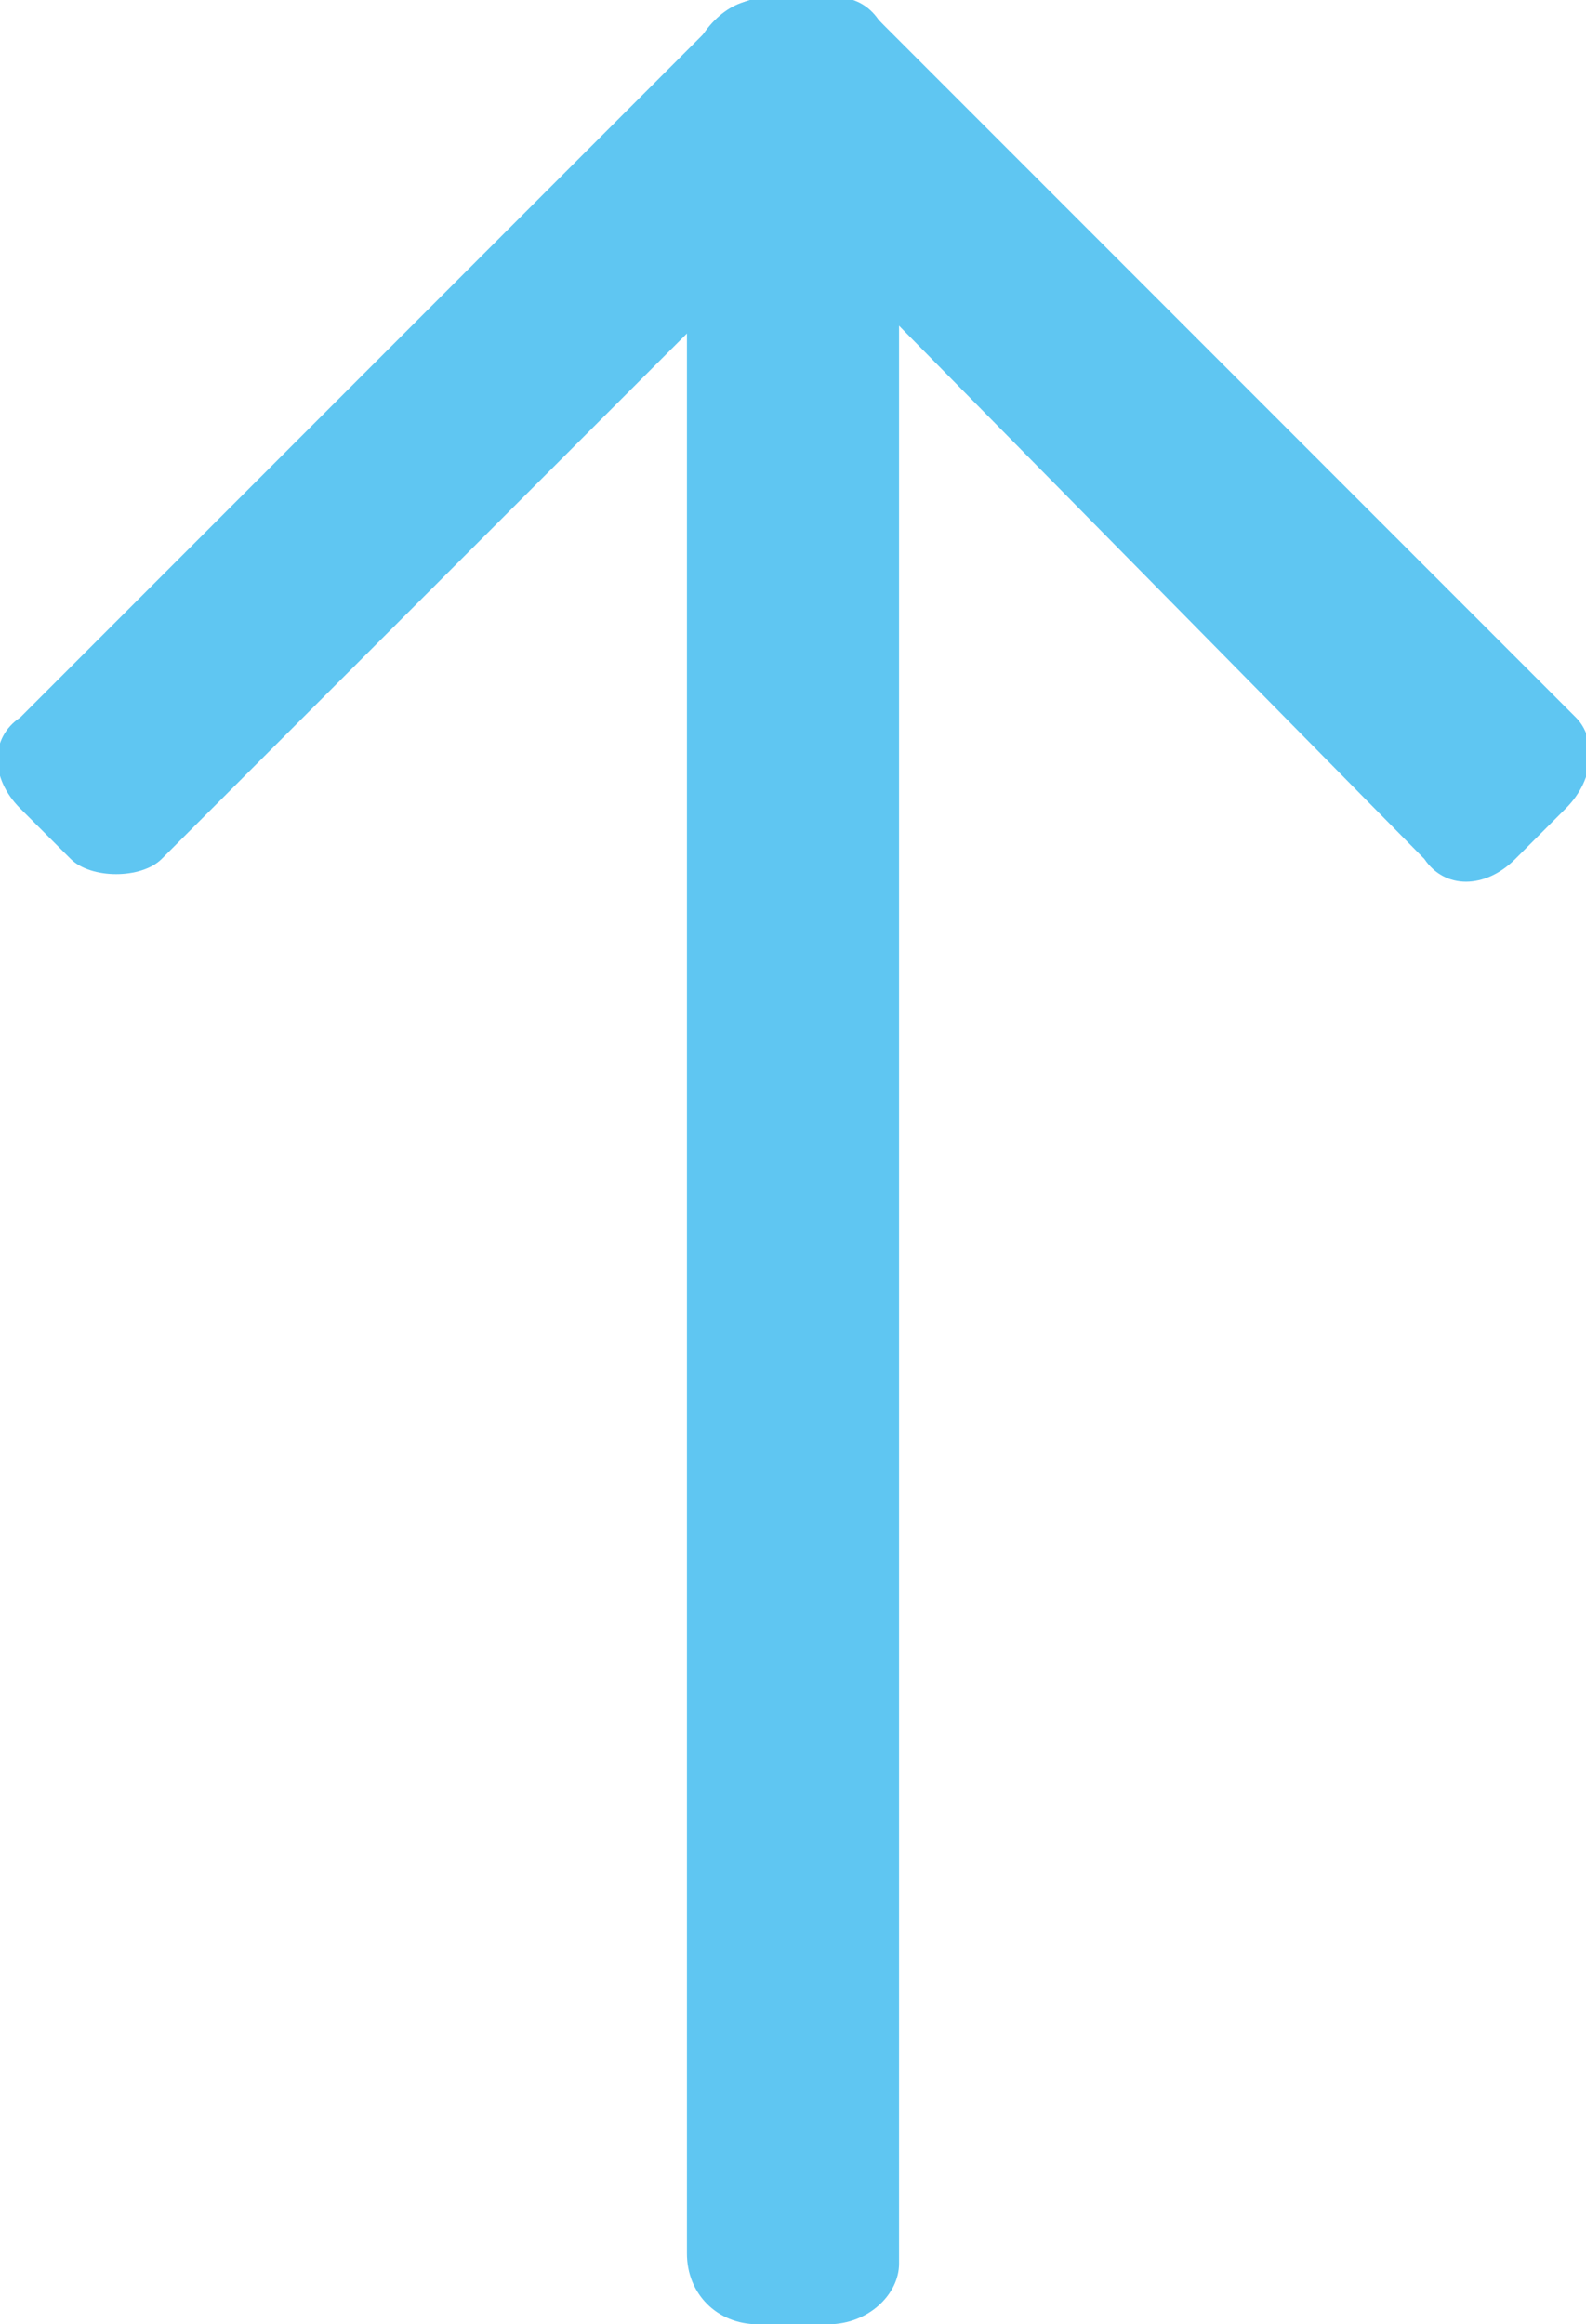
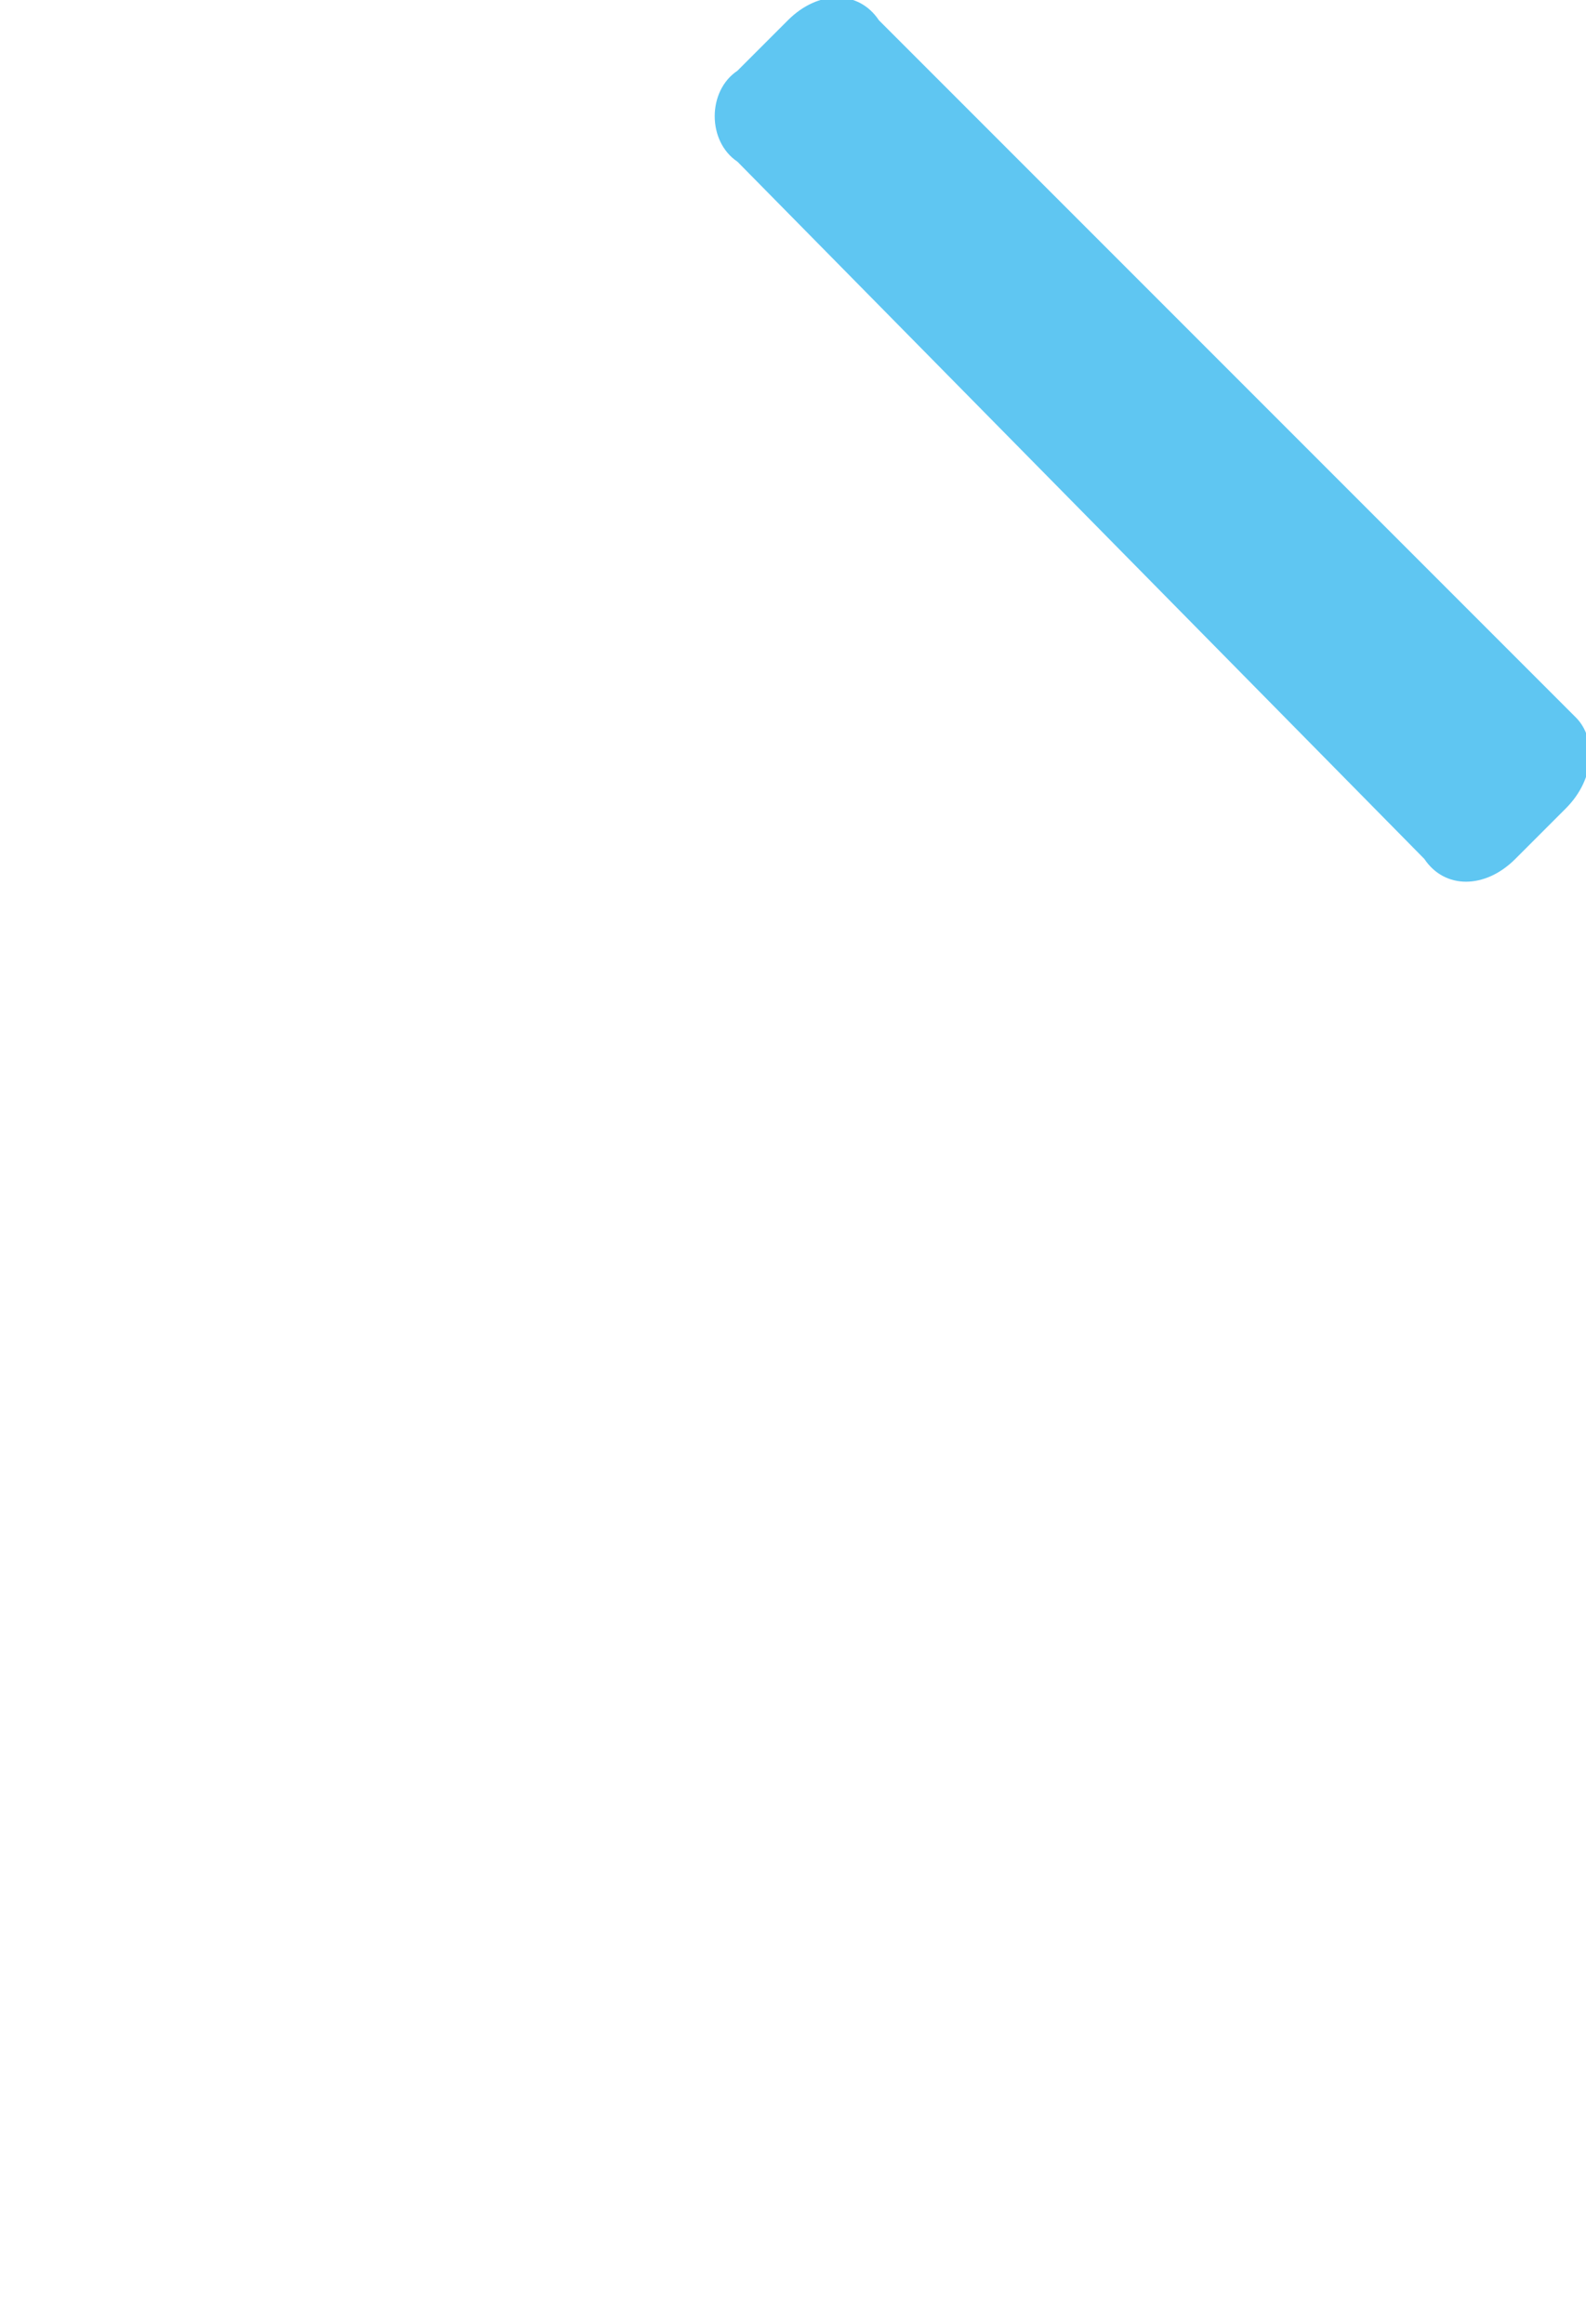
<svg xmlns="http://www.w3.org/2000/svg" version="1.1" id="Слой_1" x="0px" y="0px" viewBox="0 0 15.7 23" style="enable-background:new 0 0 15.7 23;" xml:space="preserve">
  <style type="text/css">
	.st0{fill:#5FC6F2;}
</style>
-   <path class="st0" d="M8.2,23H7.5c-0.4,0-0.7-0.3-0.7-0.7V0.7C6.9,0.3,7.2,0,7.5,0h0.7c0.4,0,0.7,0.3,0.7,0.7v21.7  C8.9,22.7,8.6,23,8.2,23z" />
-   <path class="st0" d="M0.7,8.5L0.2,8c-0.3-0.3-0.3-0.7,0-0.9l6.9-6.9c0.3-0.3,0.7-0.3,0.9,0l0.5,0.5c0.3,0.3,0.3,0.7,0,0.9L1.6,8.5  C1.4,8.7,0.9,8.7,0.7,8.5z" />
  <path class="st0" d="M15.5,8L15,8.5c-0.3,0.3-0.7,0.3-0.9,0L7.3,1.6C7,1.4,7,0.9,7.3,0.7l0.5-0.5c0.3-0.3,0.7-0.3,0.9,0l6.9,6.9  C15.8,7.3,15.8,7.7,15.5,8z" />
</svg>